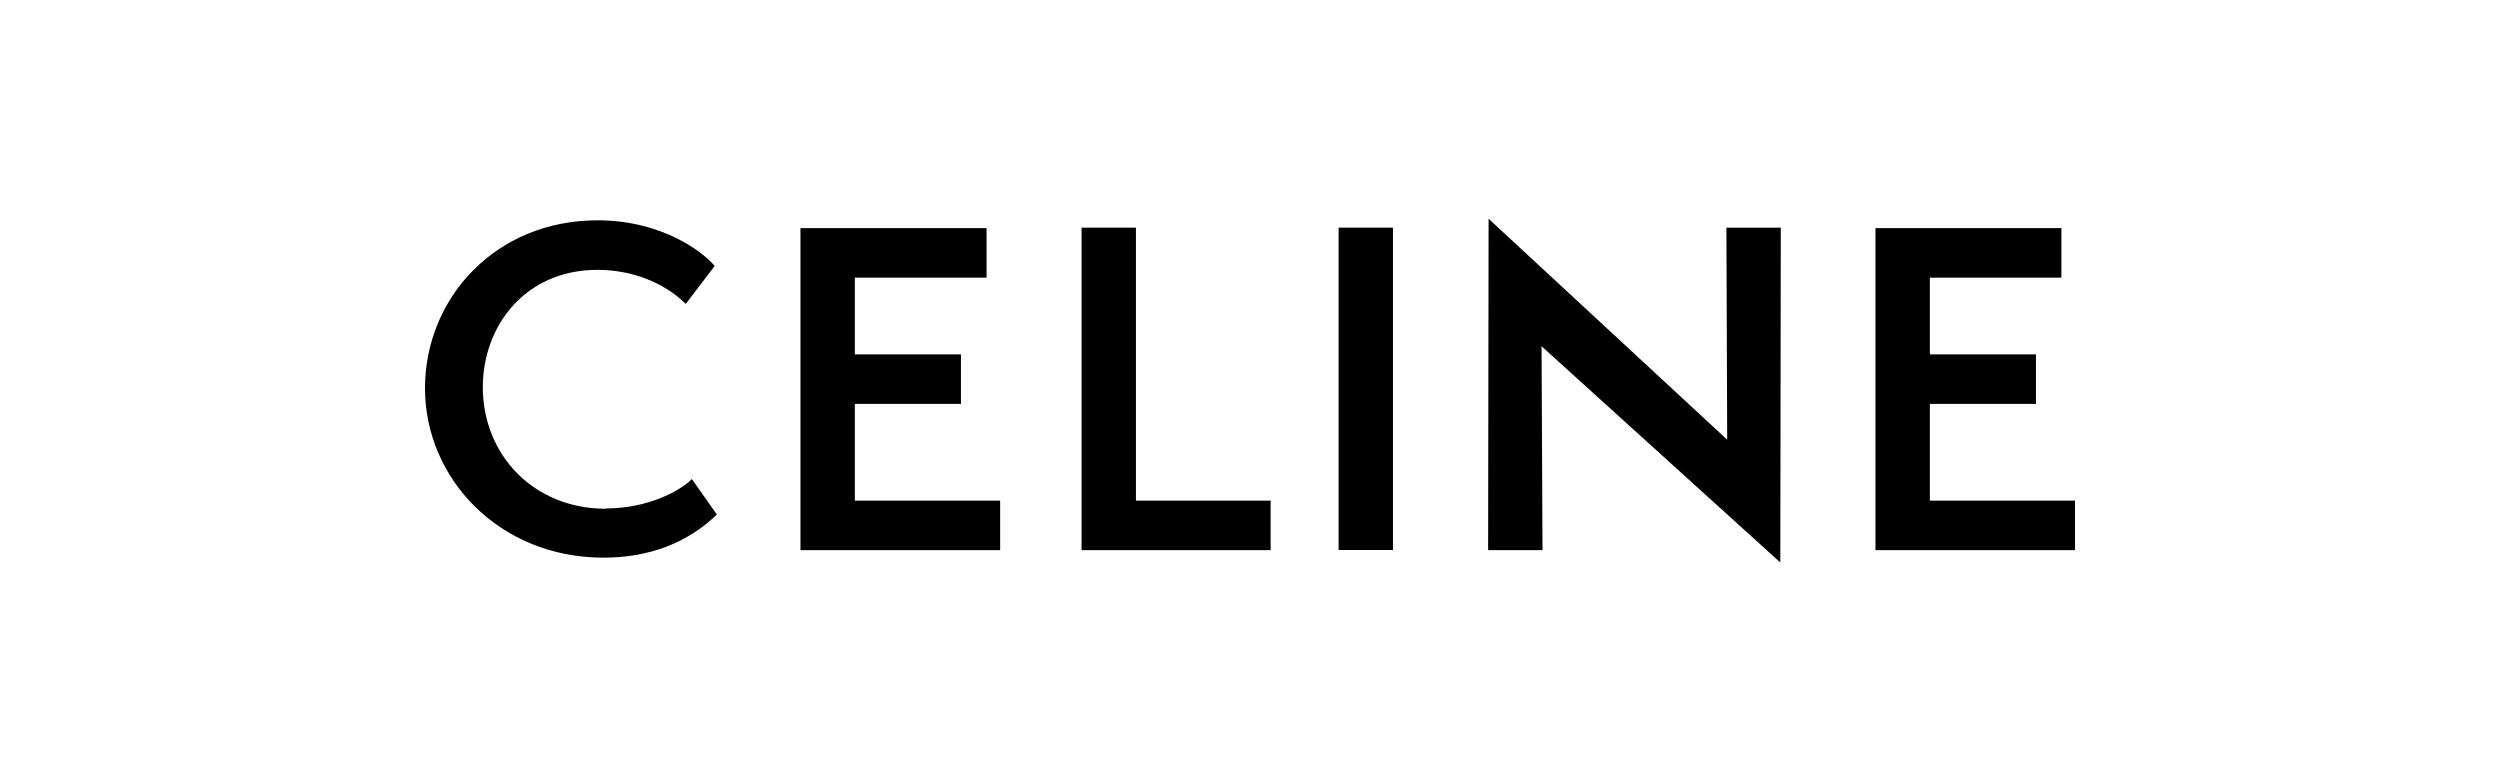
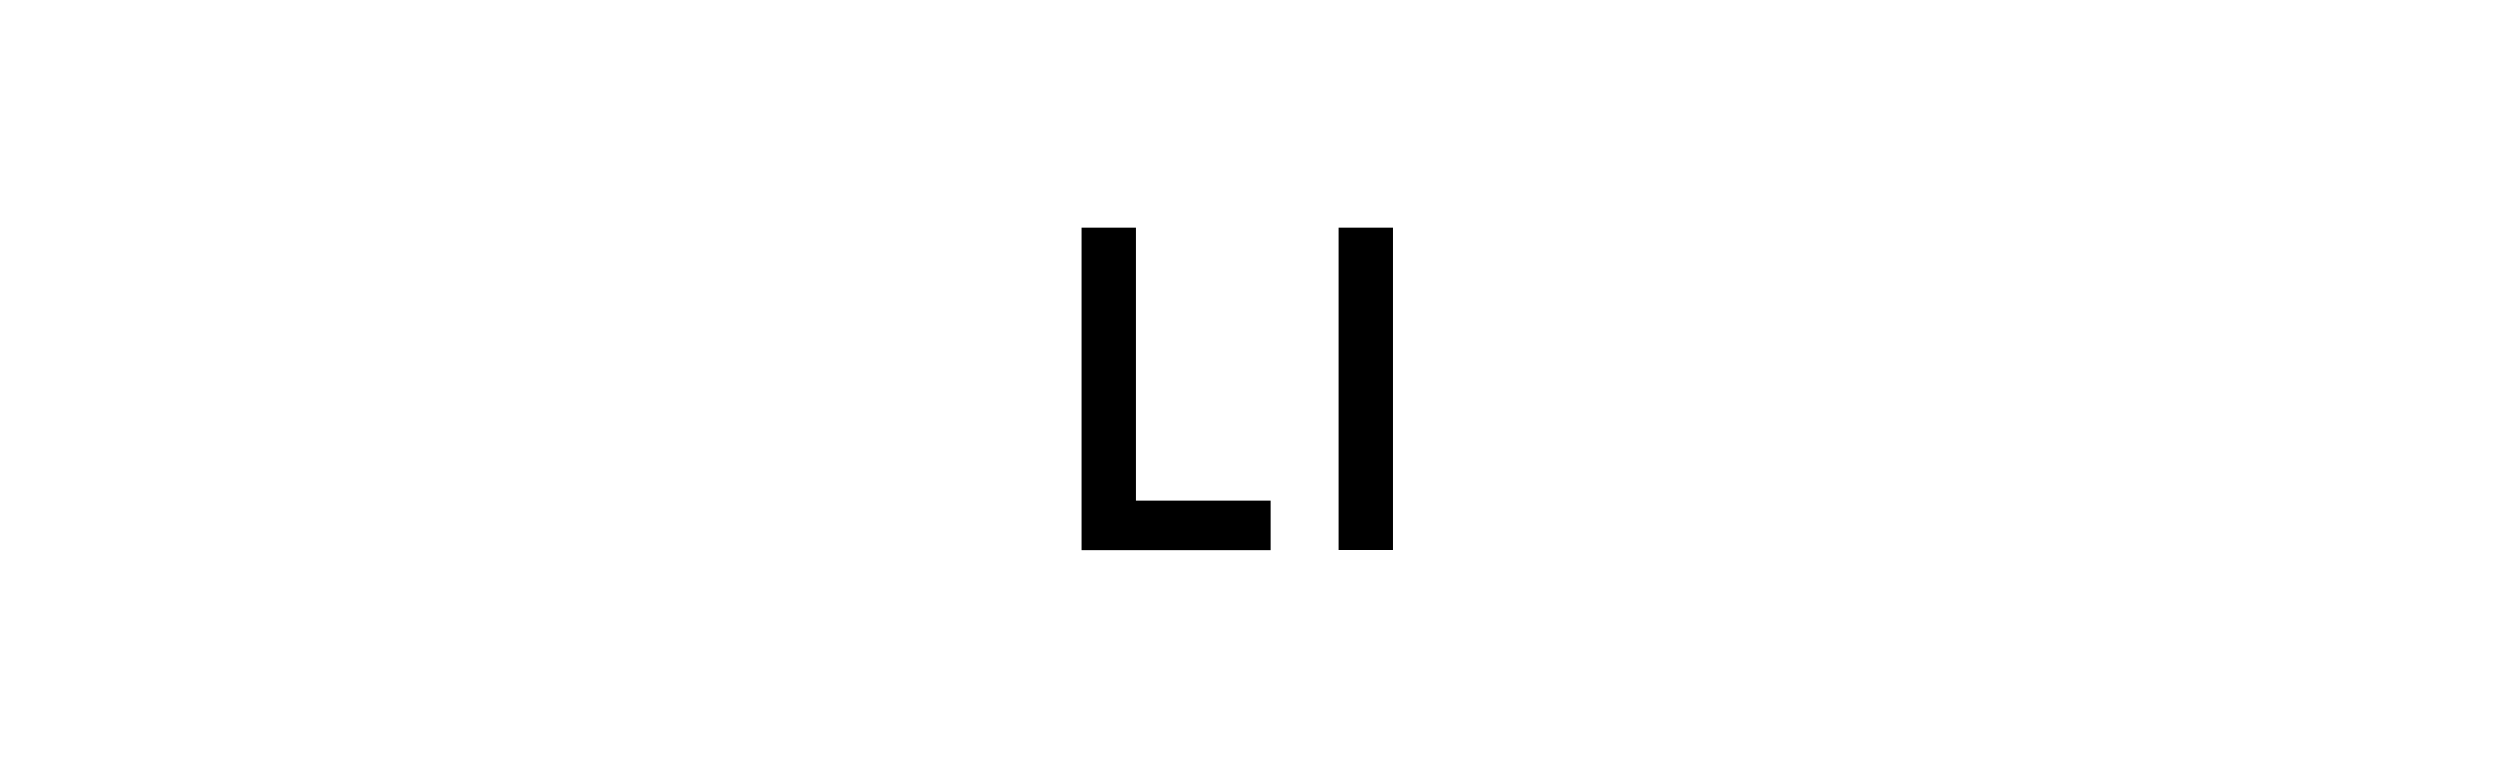
<svg xmlns="http://www.w3.org/2000/svg" viewBox="0 0 160 50">
  <defs>
    <style>
      .cls-1 {
        fill: none;
      }
    </style>
  </defs>
  <g id="FOND">
    <rect class="cls-1" y="1" width="160" height="50" />
  </g>
  <g id="Calque_1" data-name="Calque 1">
    <g>
-       <polygon points="54.71 25.85 61.5 25.85 61.5 22.68 54.71 22.68 54.71 17.77 63.14 17.77 63.14 14.6 51.23 14.6 51.23 35.21 64.01 35.21 64.01 32.04 54.71 32.04 54.71 25.85" />
      <polygon points="72.7 14.57 69.22 14.57 69.22 35.21 81.32 35.21 81.32 32.04 72.7 32.04 72.7 14.57" />
-       <path d="M38.78,32.56c-4.65,0-7.88-3.47-7.88-7.78h0c0-3.93,2.72-7.51,7.34-7.51,2.12,0,4.21.76,5.65,2.18l1.85-2.43c-.68-.82-3.29-2.92-7.5-2.92-6.52,0-11.04,4.97-11.04,10.75s4.76,10.84,11.42,10.84c2.94,0,5.38-.95,7.26-2.76l-1.6-2.27c-.82.82-2.91,1.88-5.49,1.88Z" />
      <rect x="85.67" y="14.57" width="3.48" height="20.63" />
-       <polygon points="123.51 32.04 123.51 25.85 130.3 25.85 130.3 22.68 123.51 22.68 123.51 17.77 131.93 17.77 131.93 14.6 120.03 14.6 120.03 35.21 132.8 35.21 132.8 32.04 123.51 32.04" />
-       <polygon points="110.54 28.14 95.27 14 95.24 35.21 98.72 35.21 98.66 22.16 113.94 36 113.97 14.57 110.49 14.57 110.54 28.14" />
    </g>
  </g>
</svg>